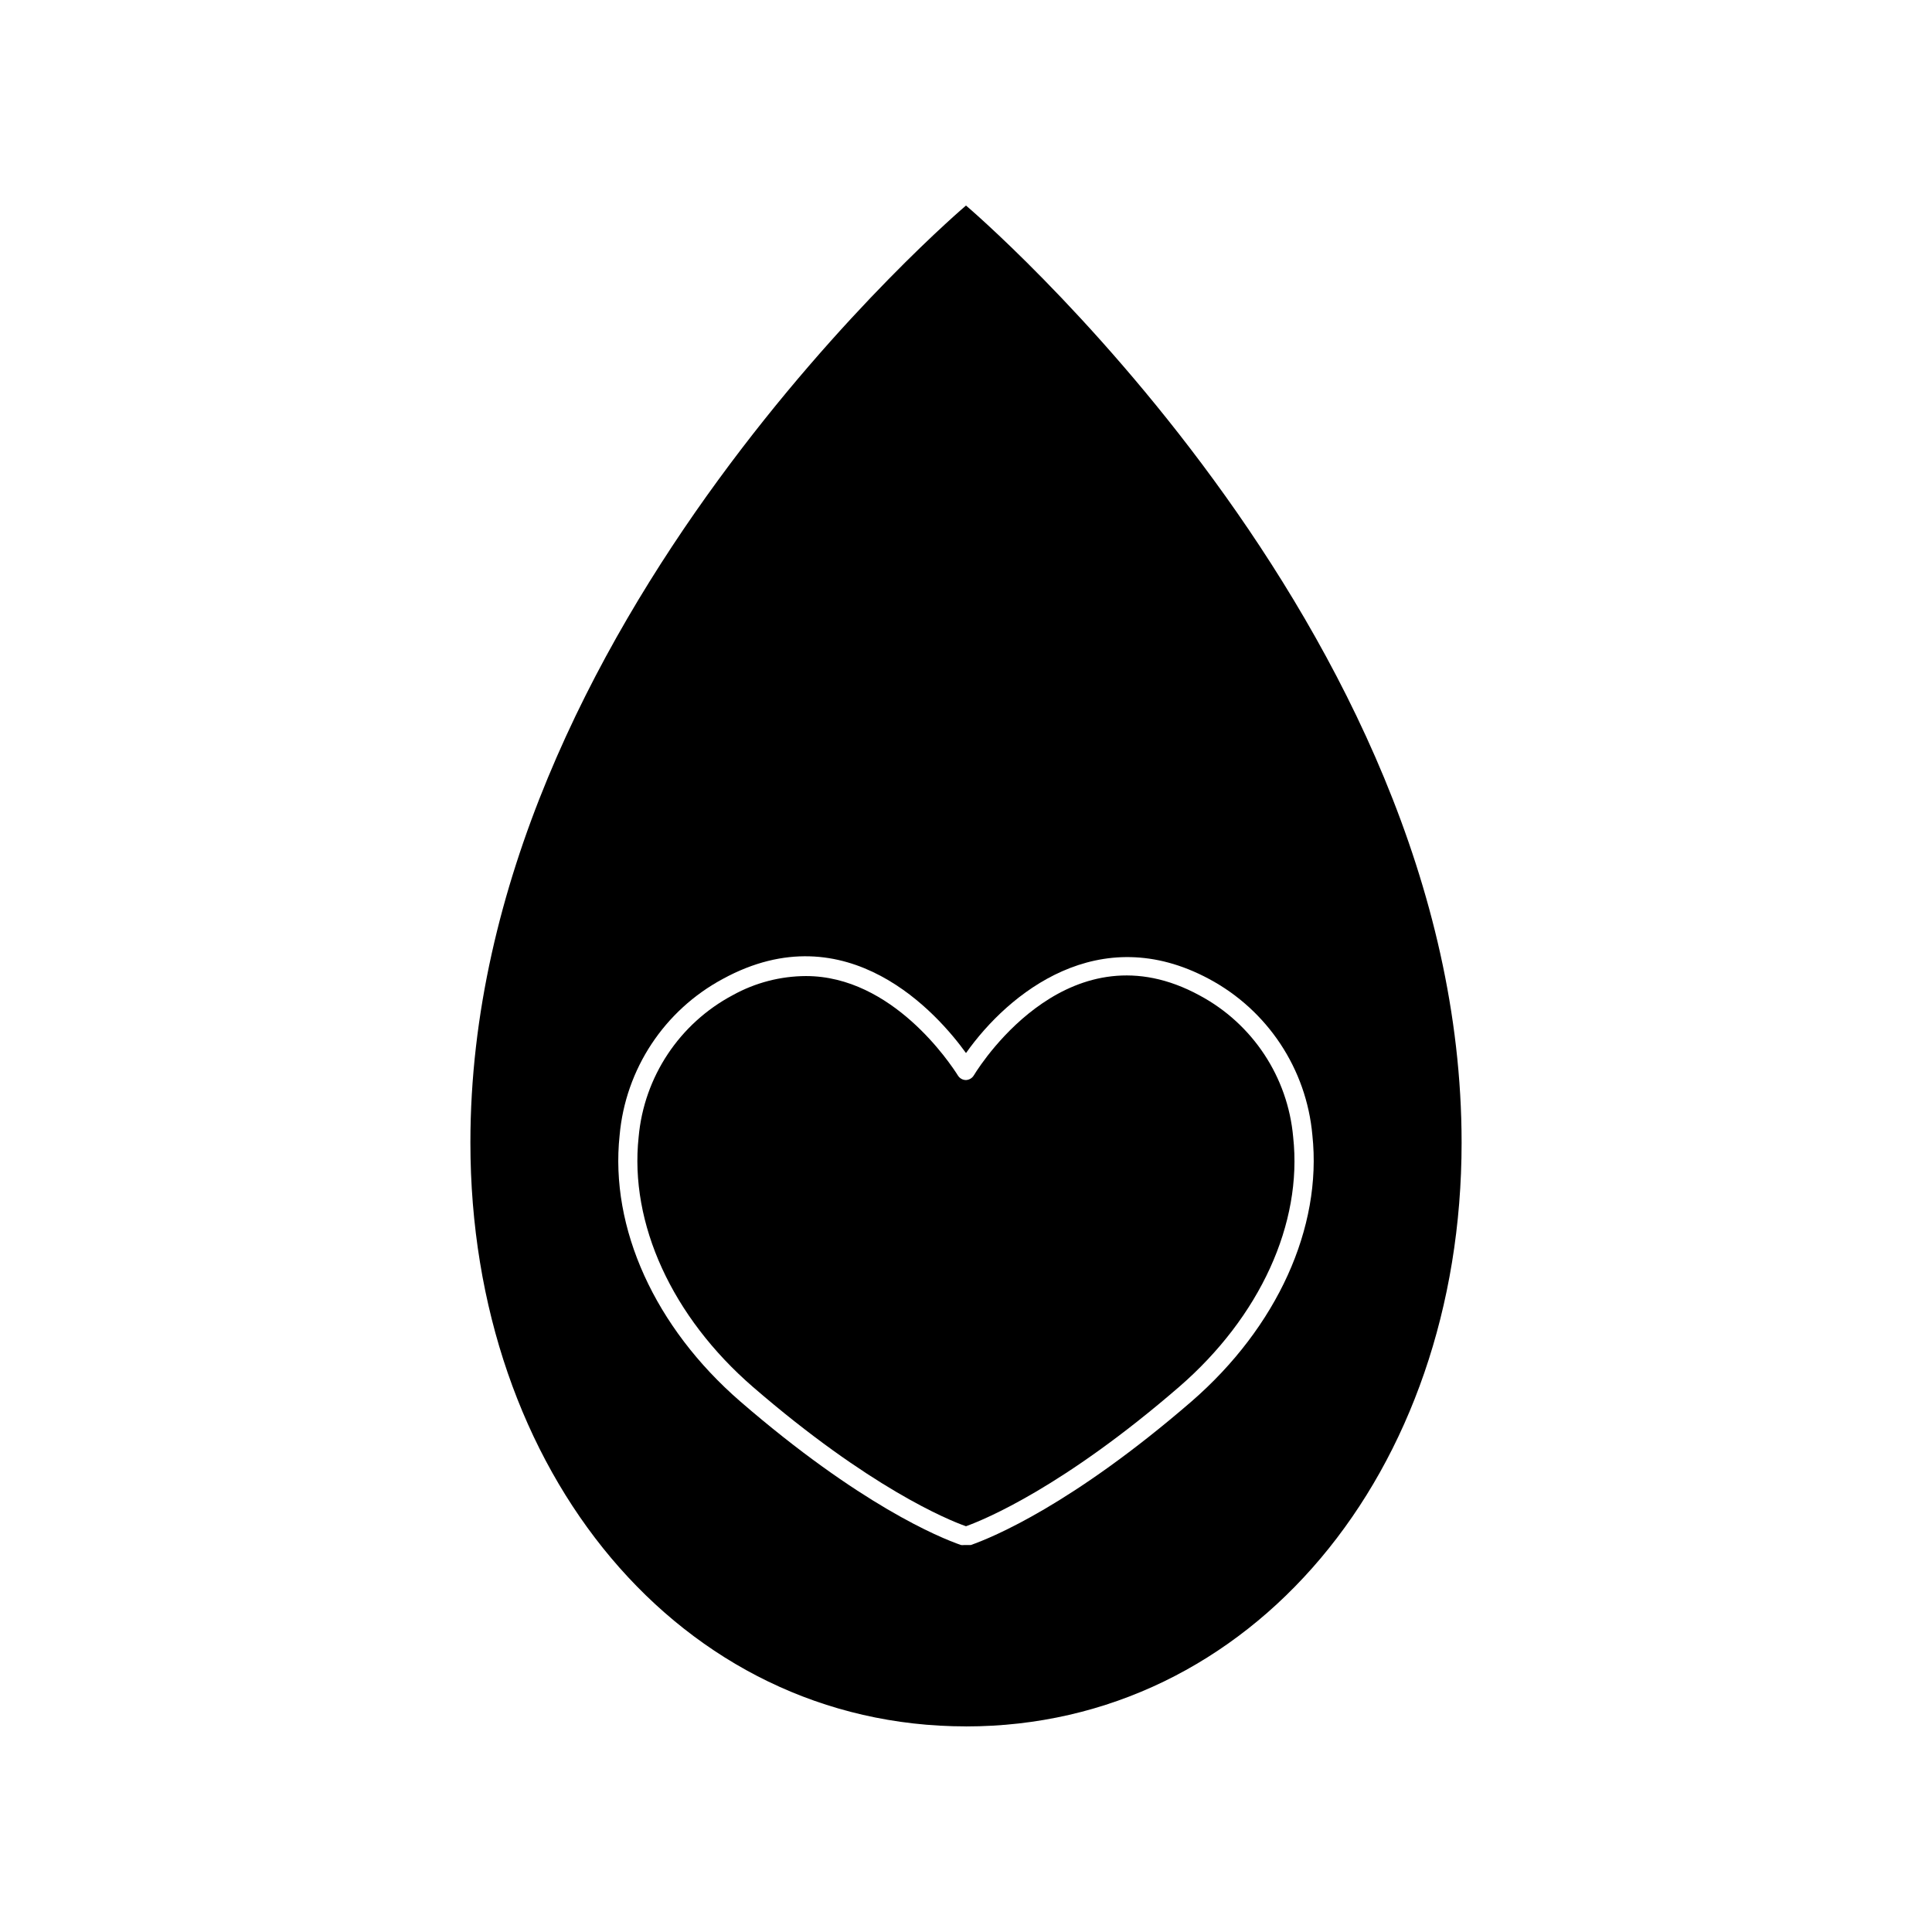
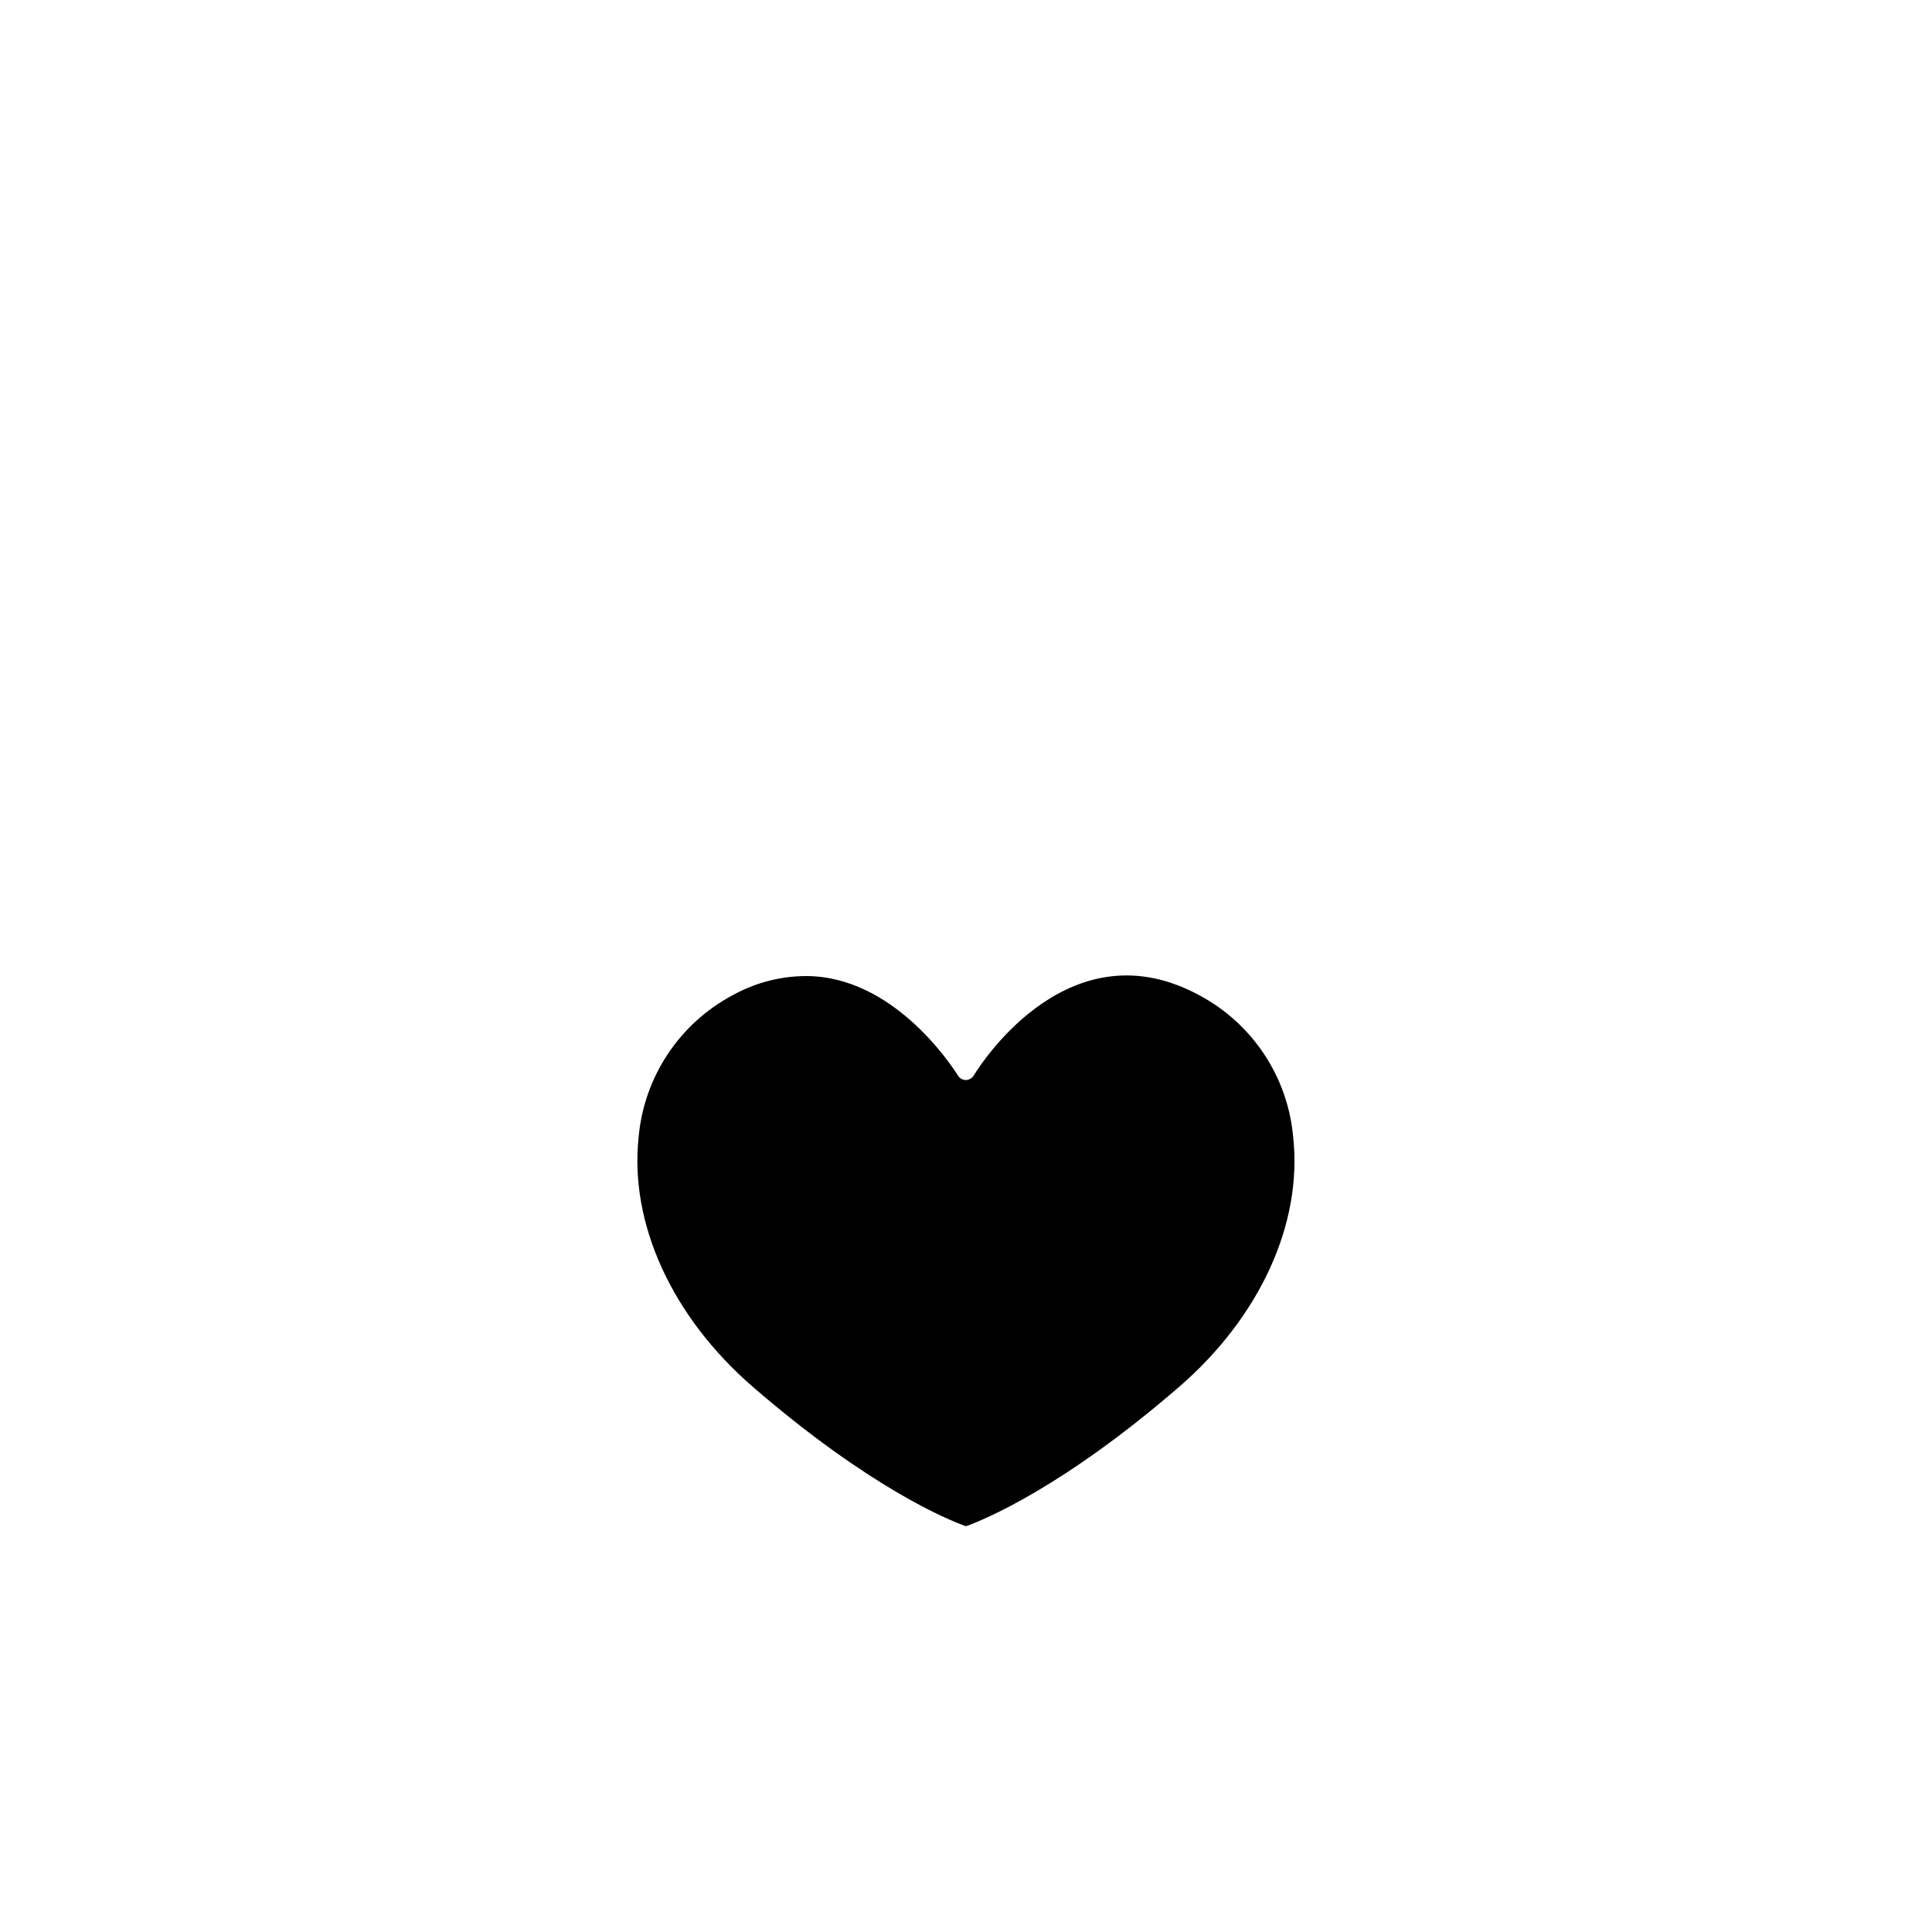
<svg xmlns="http://www.w3.org/2000/svg" fill="#000000" width="800px" height="800px" version="1.1" viewBox="144 144 512 512">
  <g>
-     <path d="m400 601.52c75.57 0 131.34-67.309 131.34-154.72-0.004-137.14-131.34-248.33-131.34-248.33s-131.34 111.19-131.34 248.32c0 87.414 55.77 154.72 131.34 154.72zm-64.438-198.1c33.051-18.035 57.031 9.371 64.438 19.648 11.336-16.02 35.266-35.266 64.387-19.648 15.535 8.293 25.844 23.867 27.406 41.41 2.621 24.535-9.371 50.883-31.992 70.535-31.691 27.406-52.801 36.074-58.543 38.09h-1.762v-0.004c-0.27 0.031-0.539 0.031-0.809 0-5.691-1.965-26.801-10.629-58.492-38.039-22.621-19.598-34.613-45.949-31.992-70.535v0.004c1.555-17.547 11.84-33.129 27.359-41.461z" />
    <path d="m343.52 511.54c30.832 26.652 51.691 35.266 56.477 36.93 5.039-1.812 25.844-10.43 56.477-36.93 21.41-18.539 32.746-43.277 30.23-66.199v-0.004c-1.406-15.891-10.723-30-24.785-37.531-33.906-18.488-57.281 16.977-59.801 21.109h-0.004c-0.43 0.77-1.23 1.266-2.113 1.309-0.859 0-1.656-0.438-2.117-1.16-2.066-3.273-17.383-26.398-40.305-26.398-6.769 0.027-13.422 1.762-19.348 5.039-14.16 7.508-23.562 21.668-24.988 37.633-2.469 22.926 8.867 47.66 30.277 66.203z" />
  </g>
</svg>